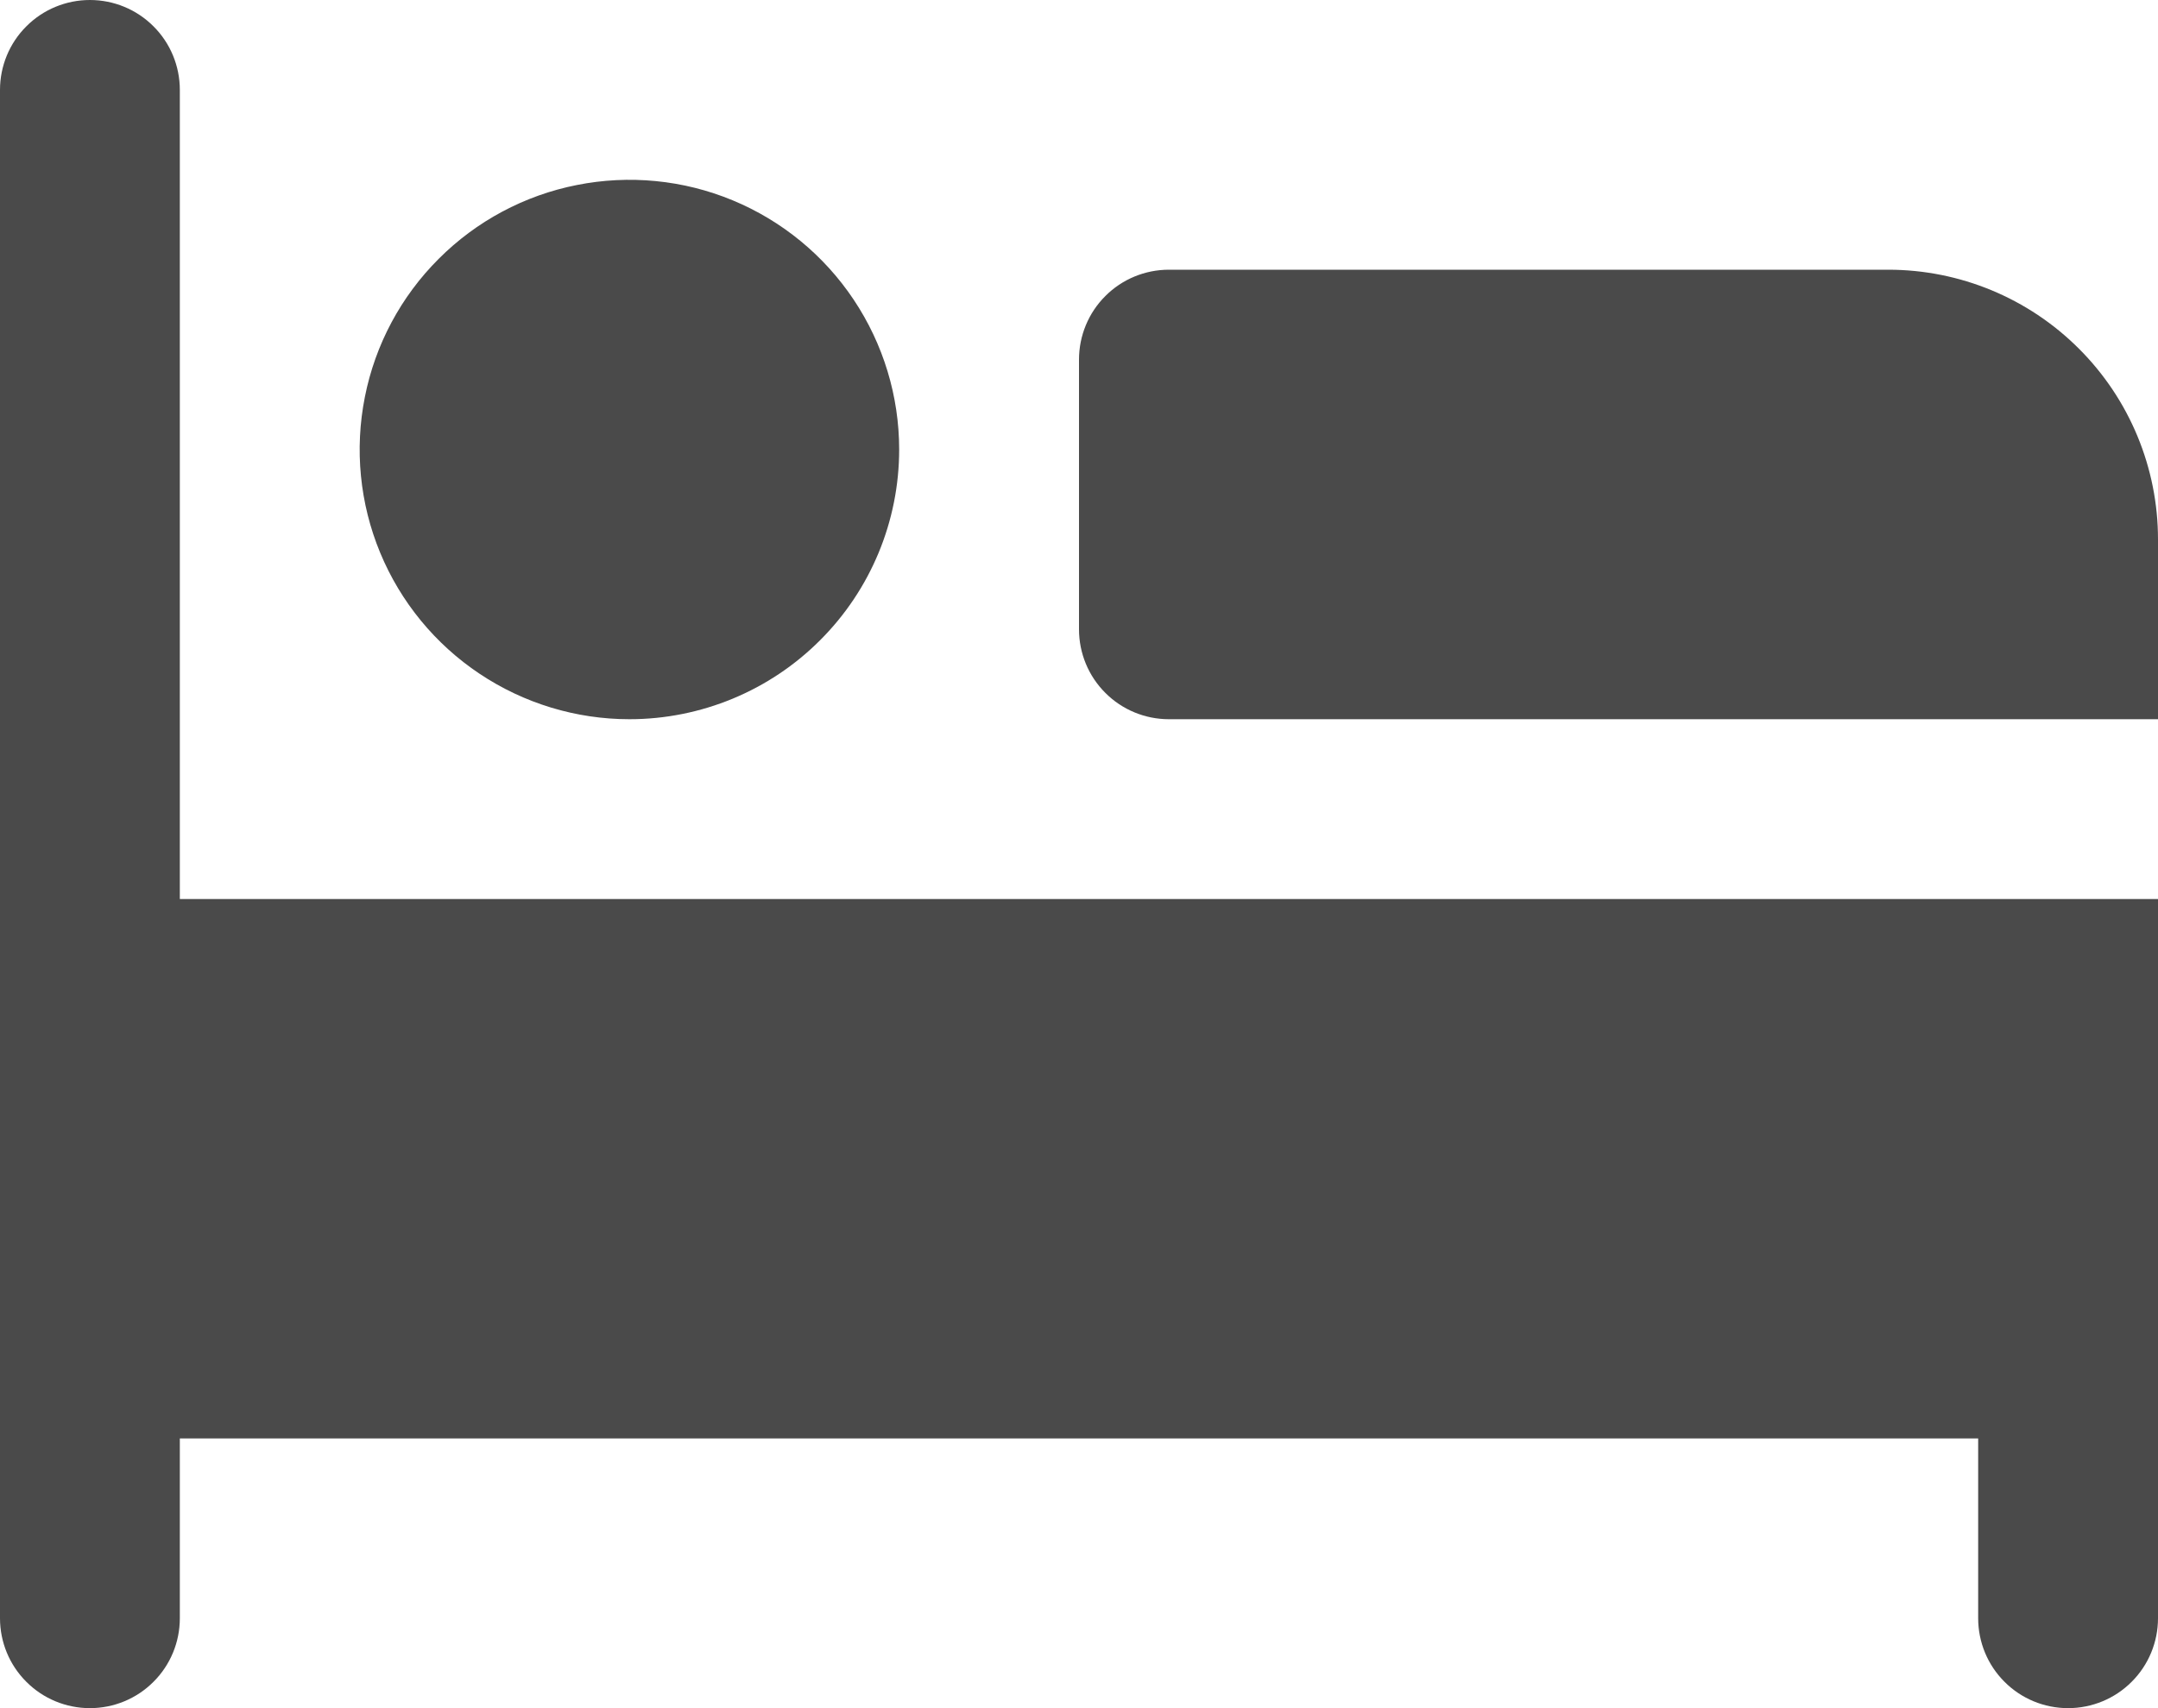
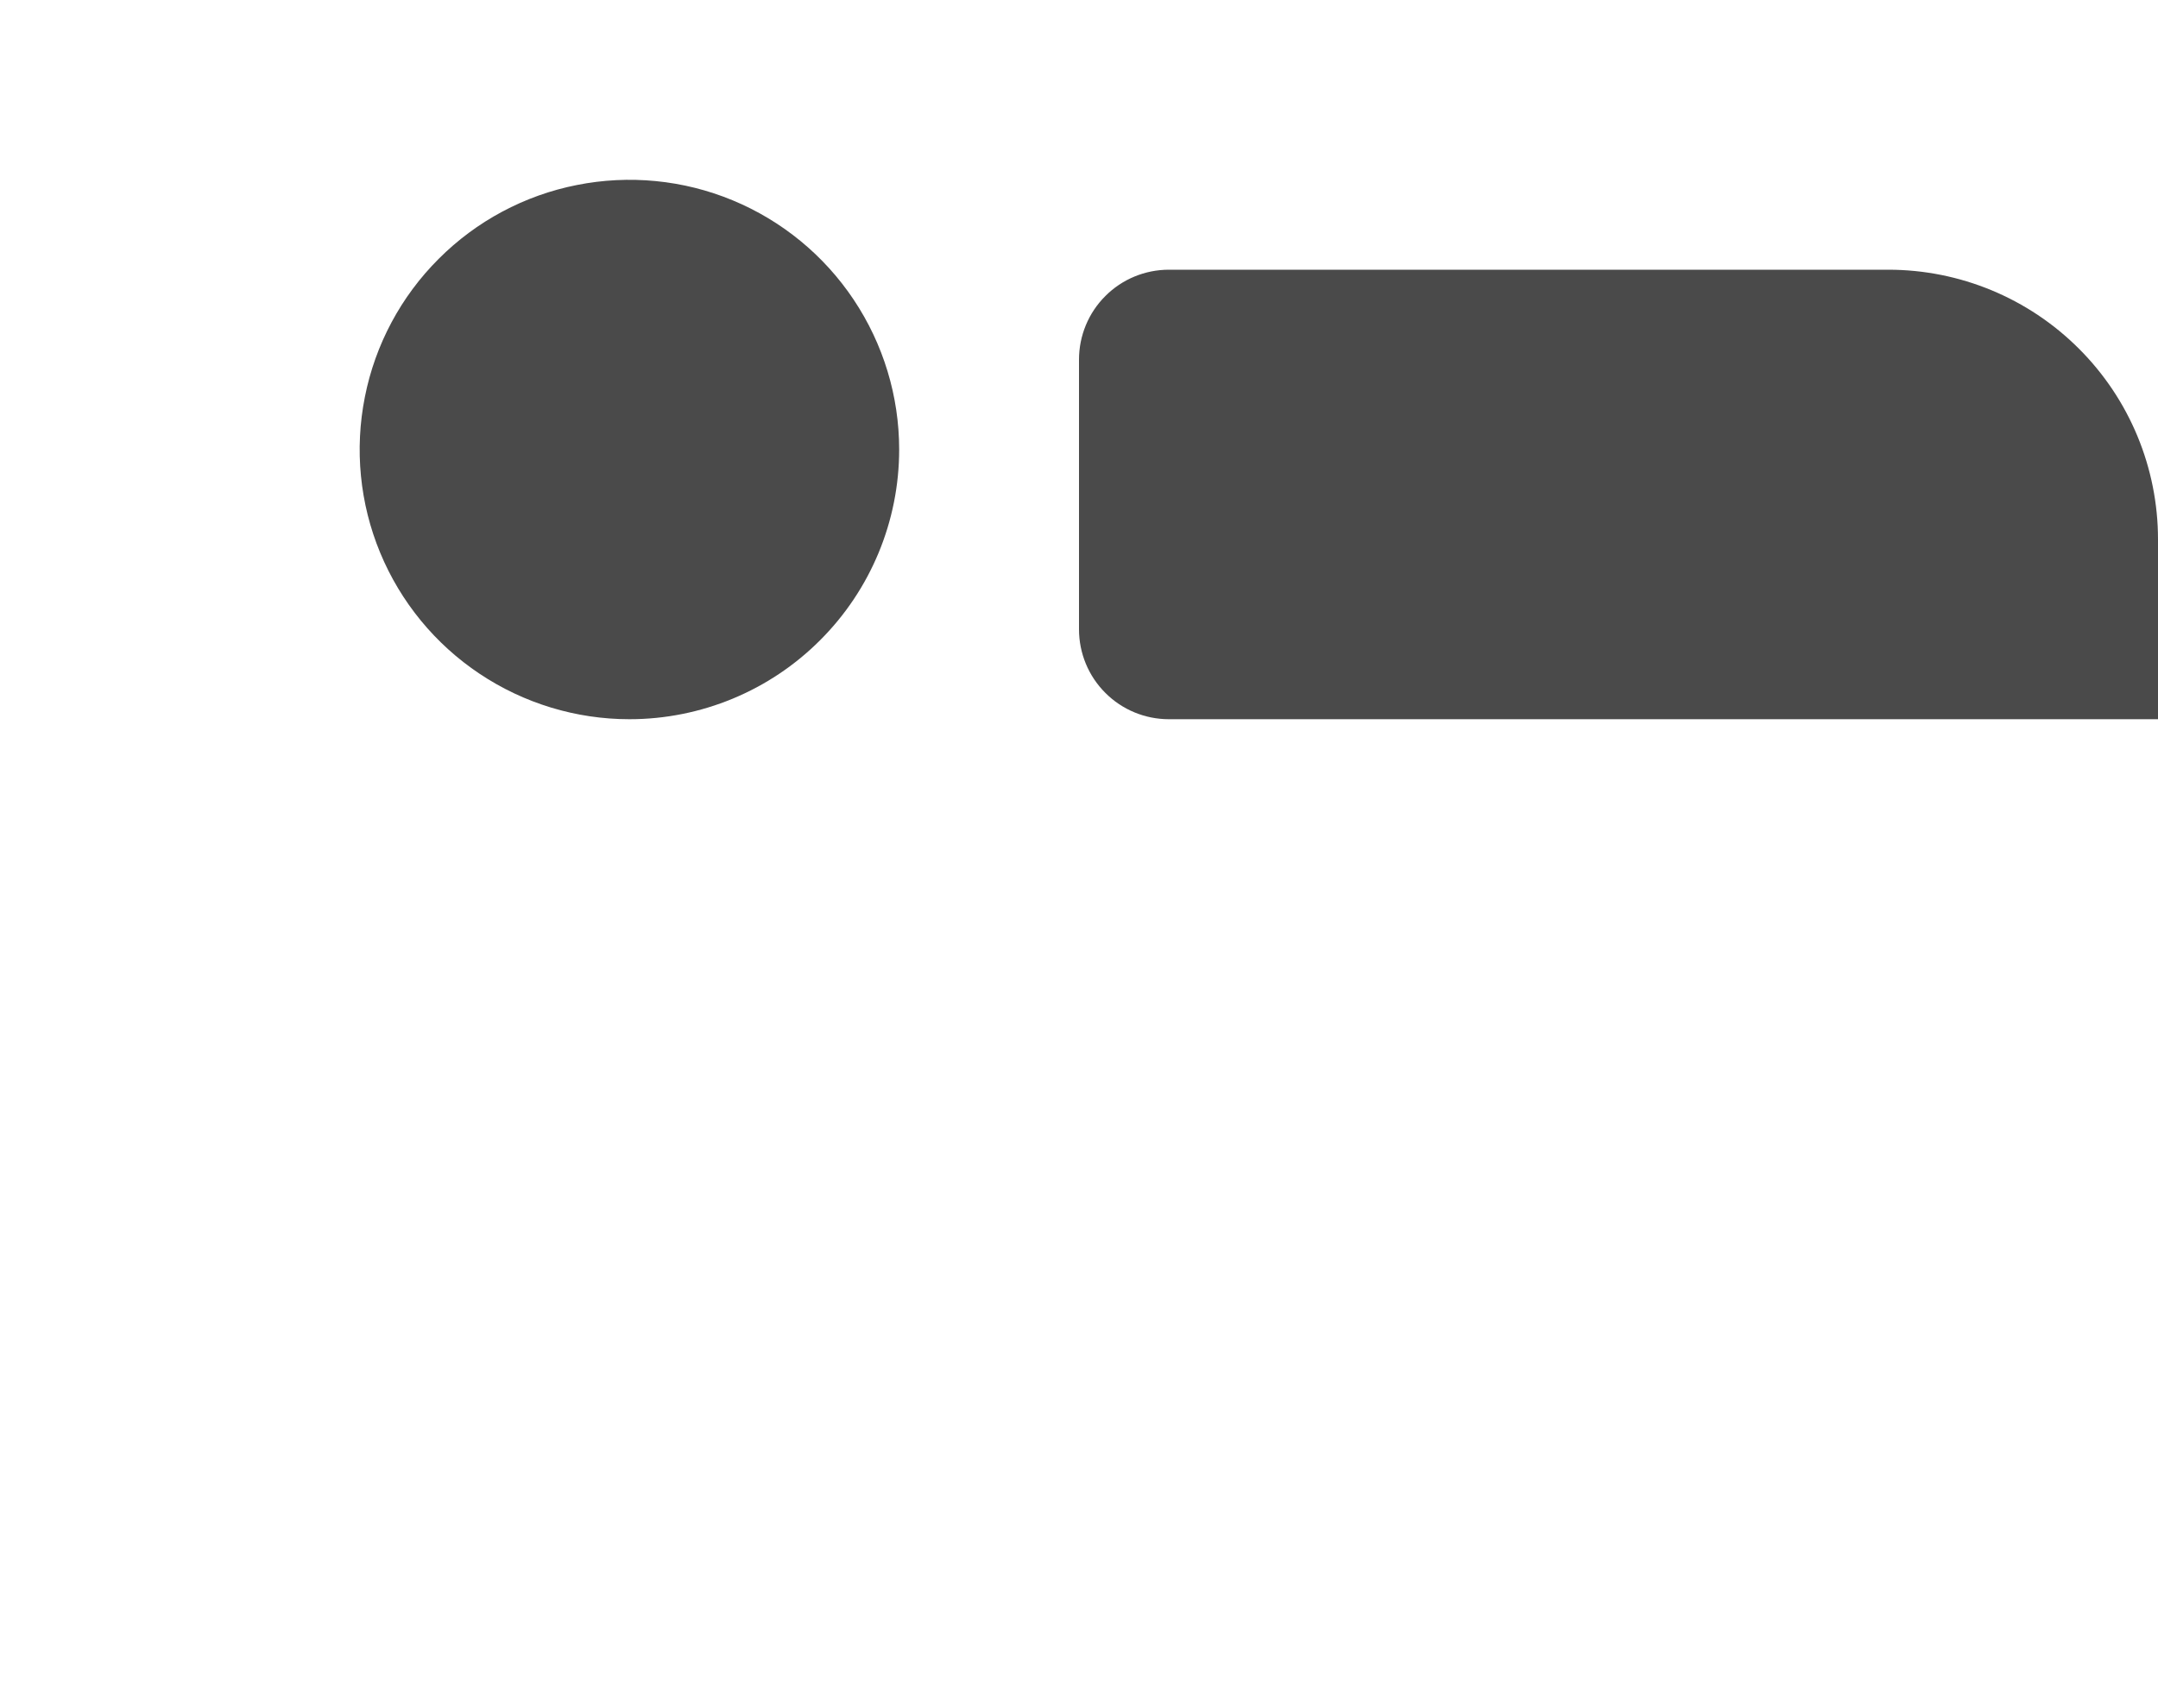
<svg xmlns="http://www.w3.org/2000/svg" width="24" height="19" viewBox="0 0 24 19" fill="none">
-   <path d="M24 10H2V1C2 0.735 1.895 0.48 1.707 0.293C1.52 0.105 1.265 0 1 0C0.735 0 0.48 0.105 0.293 0.293C0.105 0.48 0 0.735 0 1V18C0 18.265 0.105 18.52 0.293 18.707C0.48 18.895 0.735 19 1 19C1.265 19 1.52 18.895 1.707 18.707C1.895 18.52 2 18.265 2 18V16H22V18C22 18.265 22.105 18.52 22.293 18.707C22.48 18.895 22.735 19 23 19C23.265 19 23.52 18.895 23.707 18.707C23.895 18.52 24 18.265 24 18V10Z" fill="#4A4A4A" />
  <path d="M7 8C6.407 8 5.827 7.824 5.333 7.494C4.84 7.165 4.455 6.696 4.228 6.148C4.001 5.6 3.942 4.997 4.058 4.415C4.173 3.833 4.459 3.298 4.879 2.879C5.298 2.459 5.833 2.173 6.415 2.058C6.997 1.942 7.6 2.001 8.148 2.228C8.696 2.455 9.165 2.84 9.494 3.333C9.824 3.827 10 4.407 10 5C10 5.796 9.684 6.559 9.121 7.121C8.559 7.684 7.796 8 7 8Z" fill="#4A4A4A" />
  <path d="M24 8H13C12.735 8 12.48 7.895 12.293 7.707C12.105 7.52 12 7.265 12 7V4C12 3.735 12.105 3.48 12.293 3.293C12.48 3.105 12.735 3 13 3H21C21.796 3 22.559 3.316 23.121 3.879C23.684 4.441 24 5.204 24 6V8Z" fill="#4A4A4A" />
</svg>